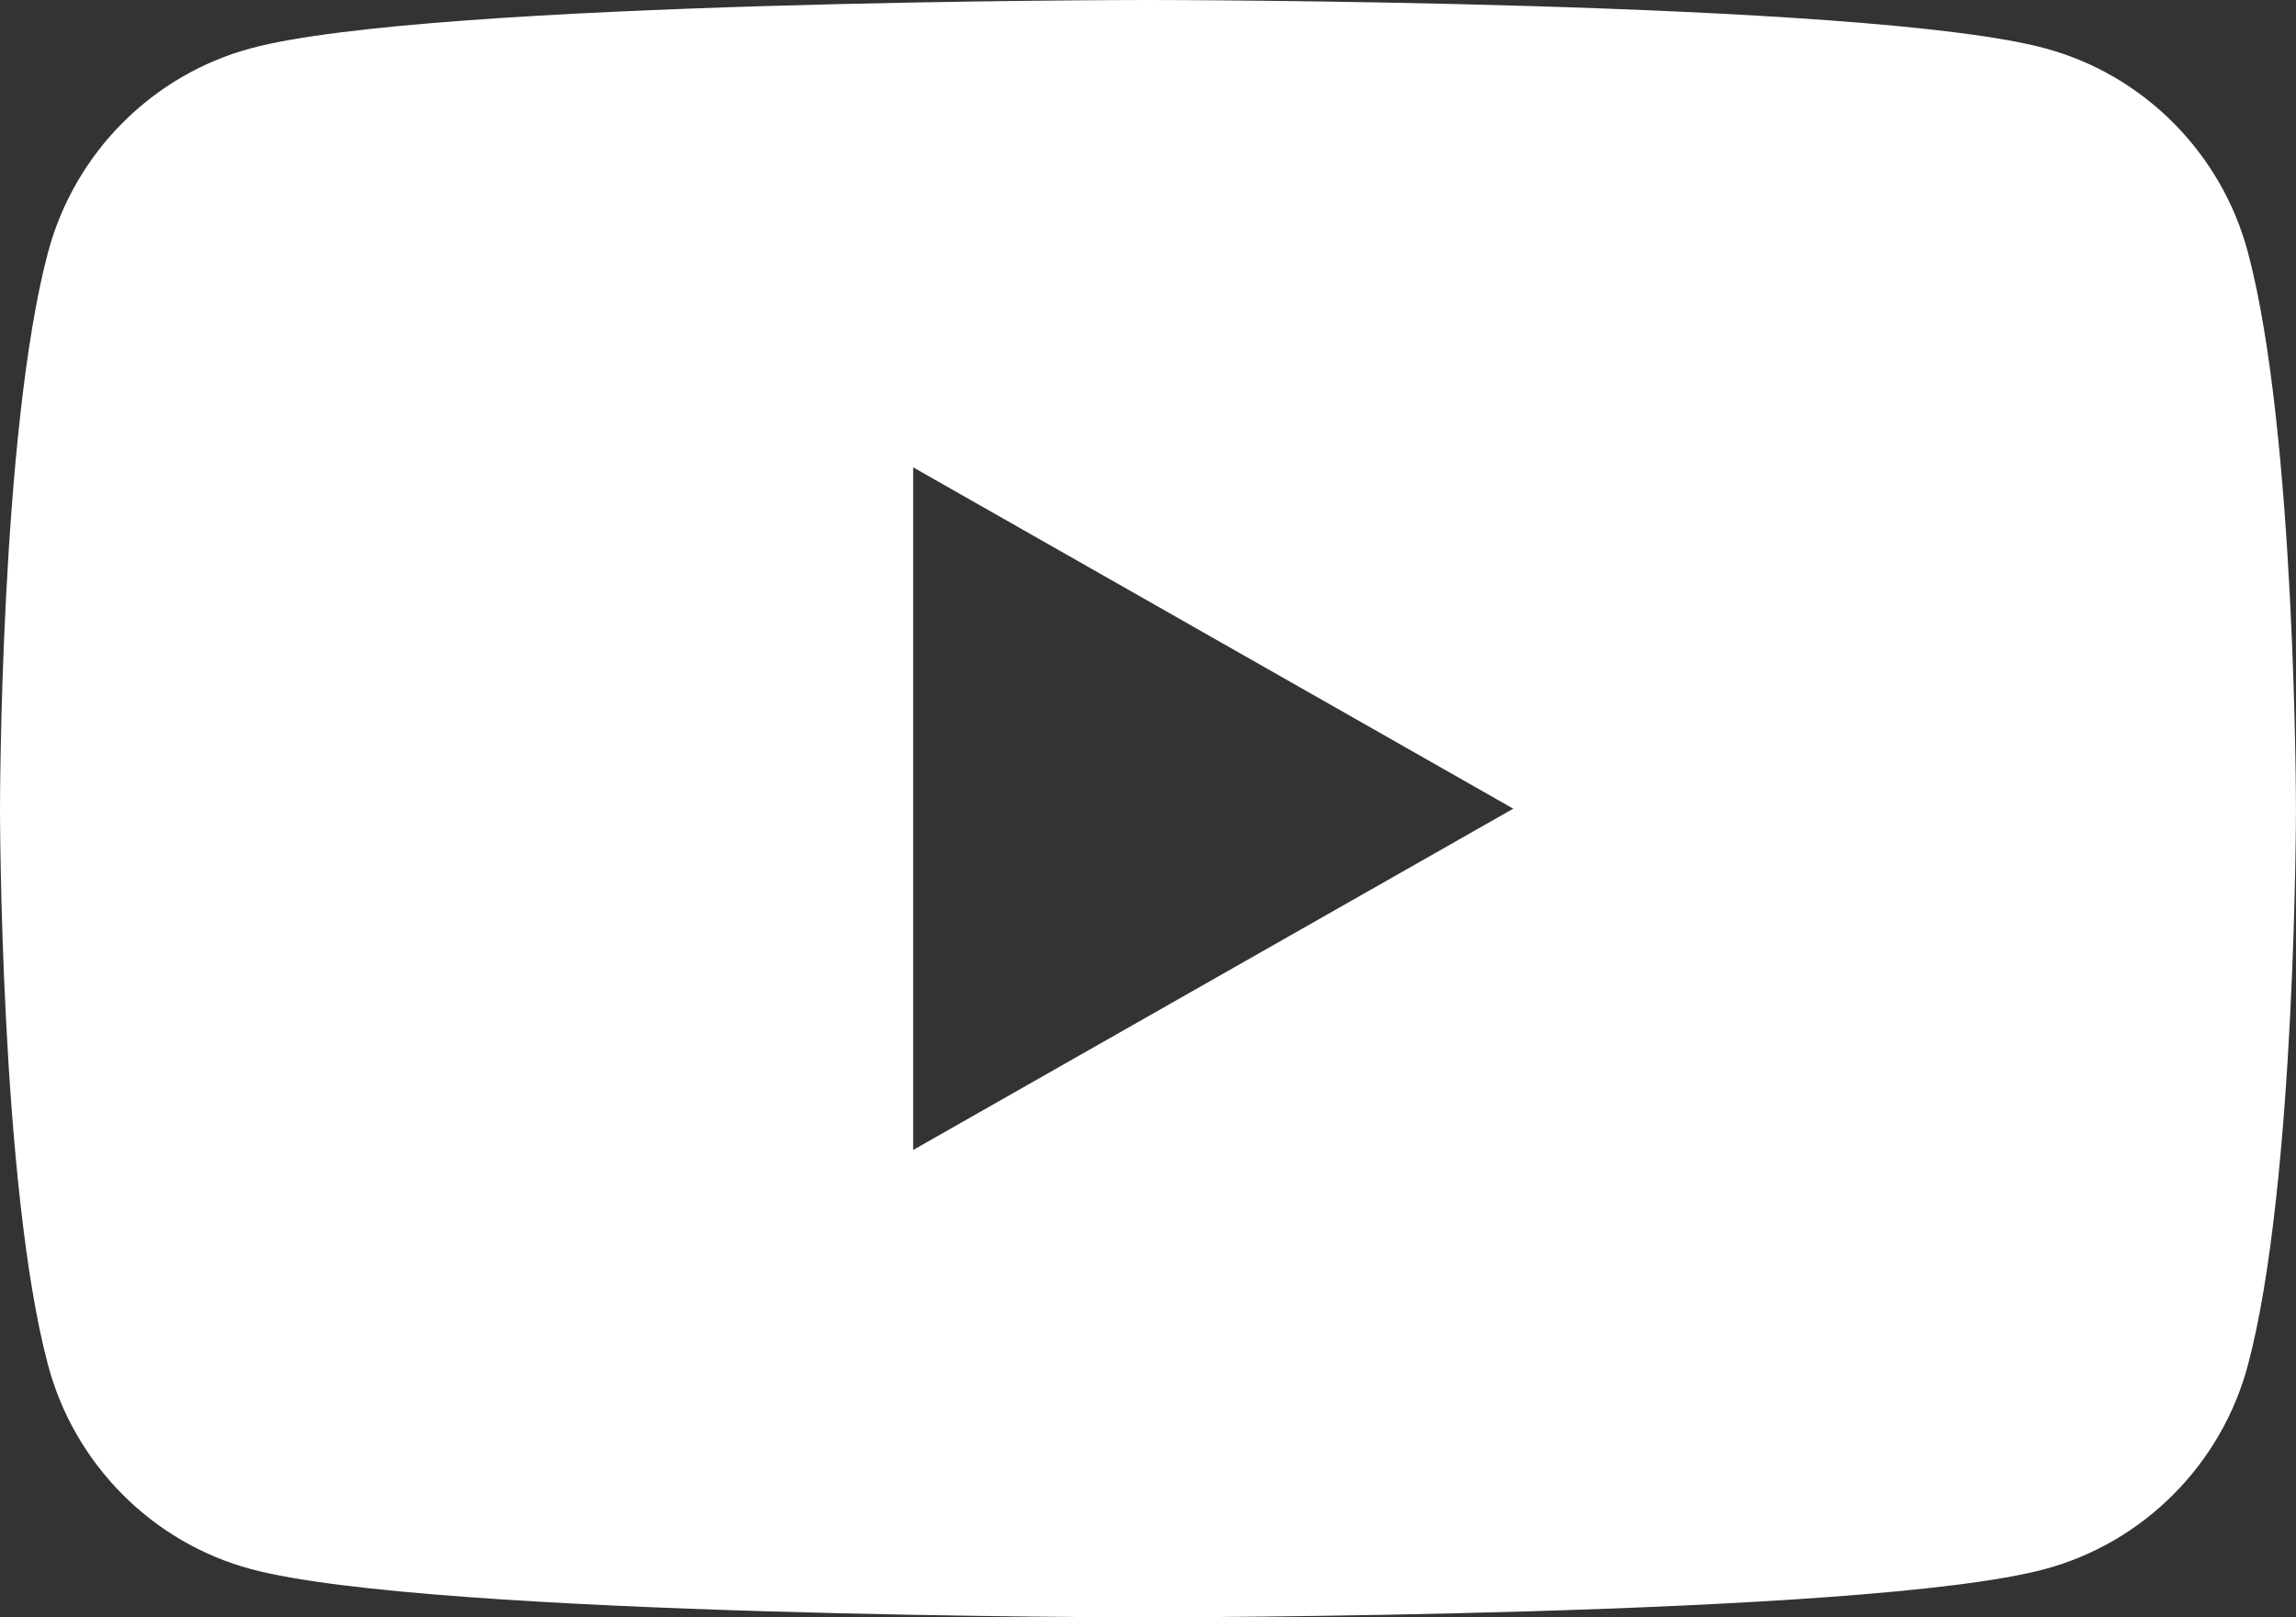
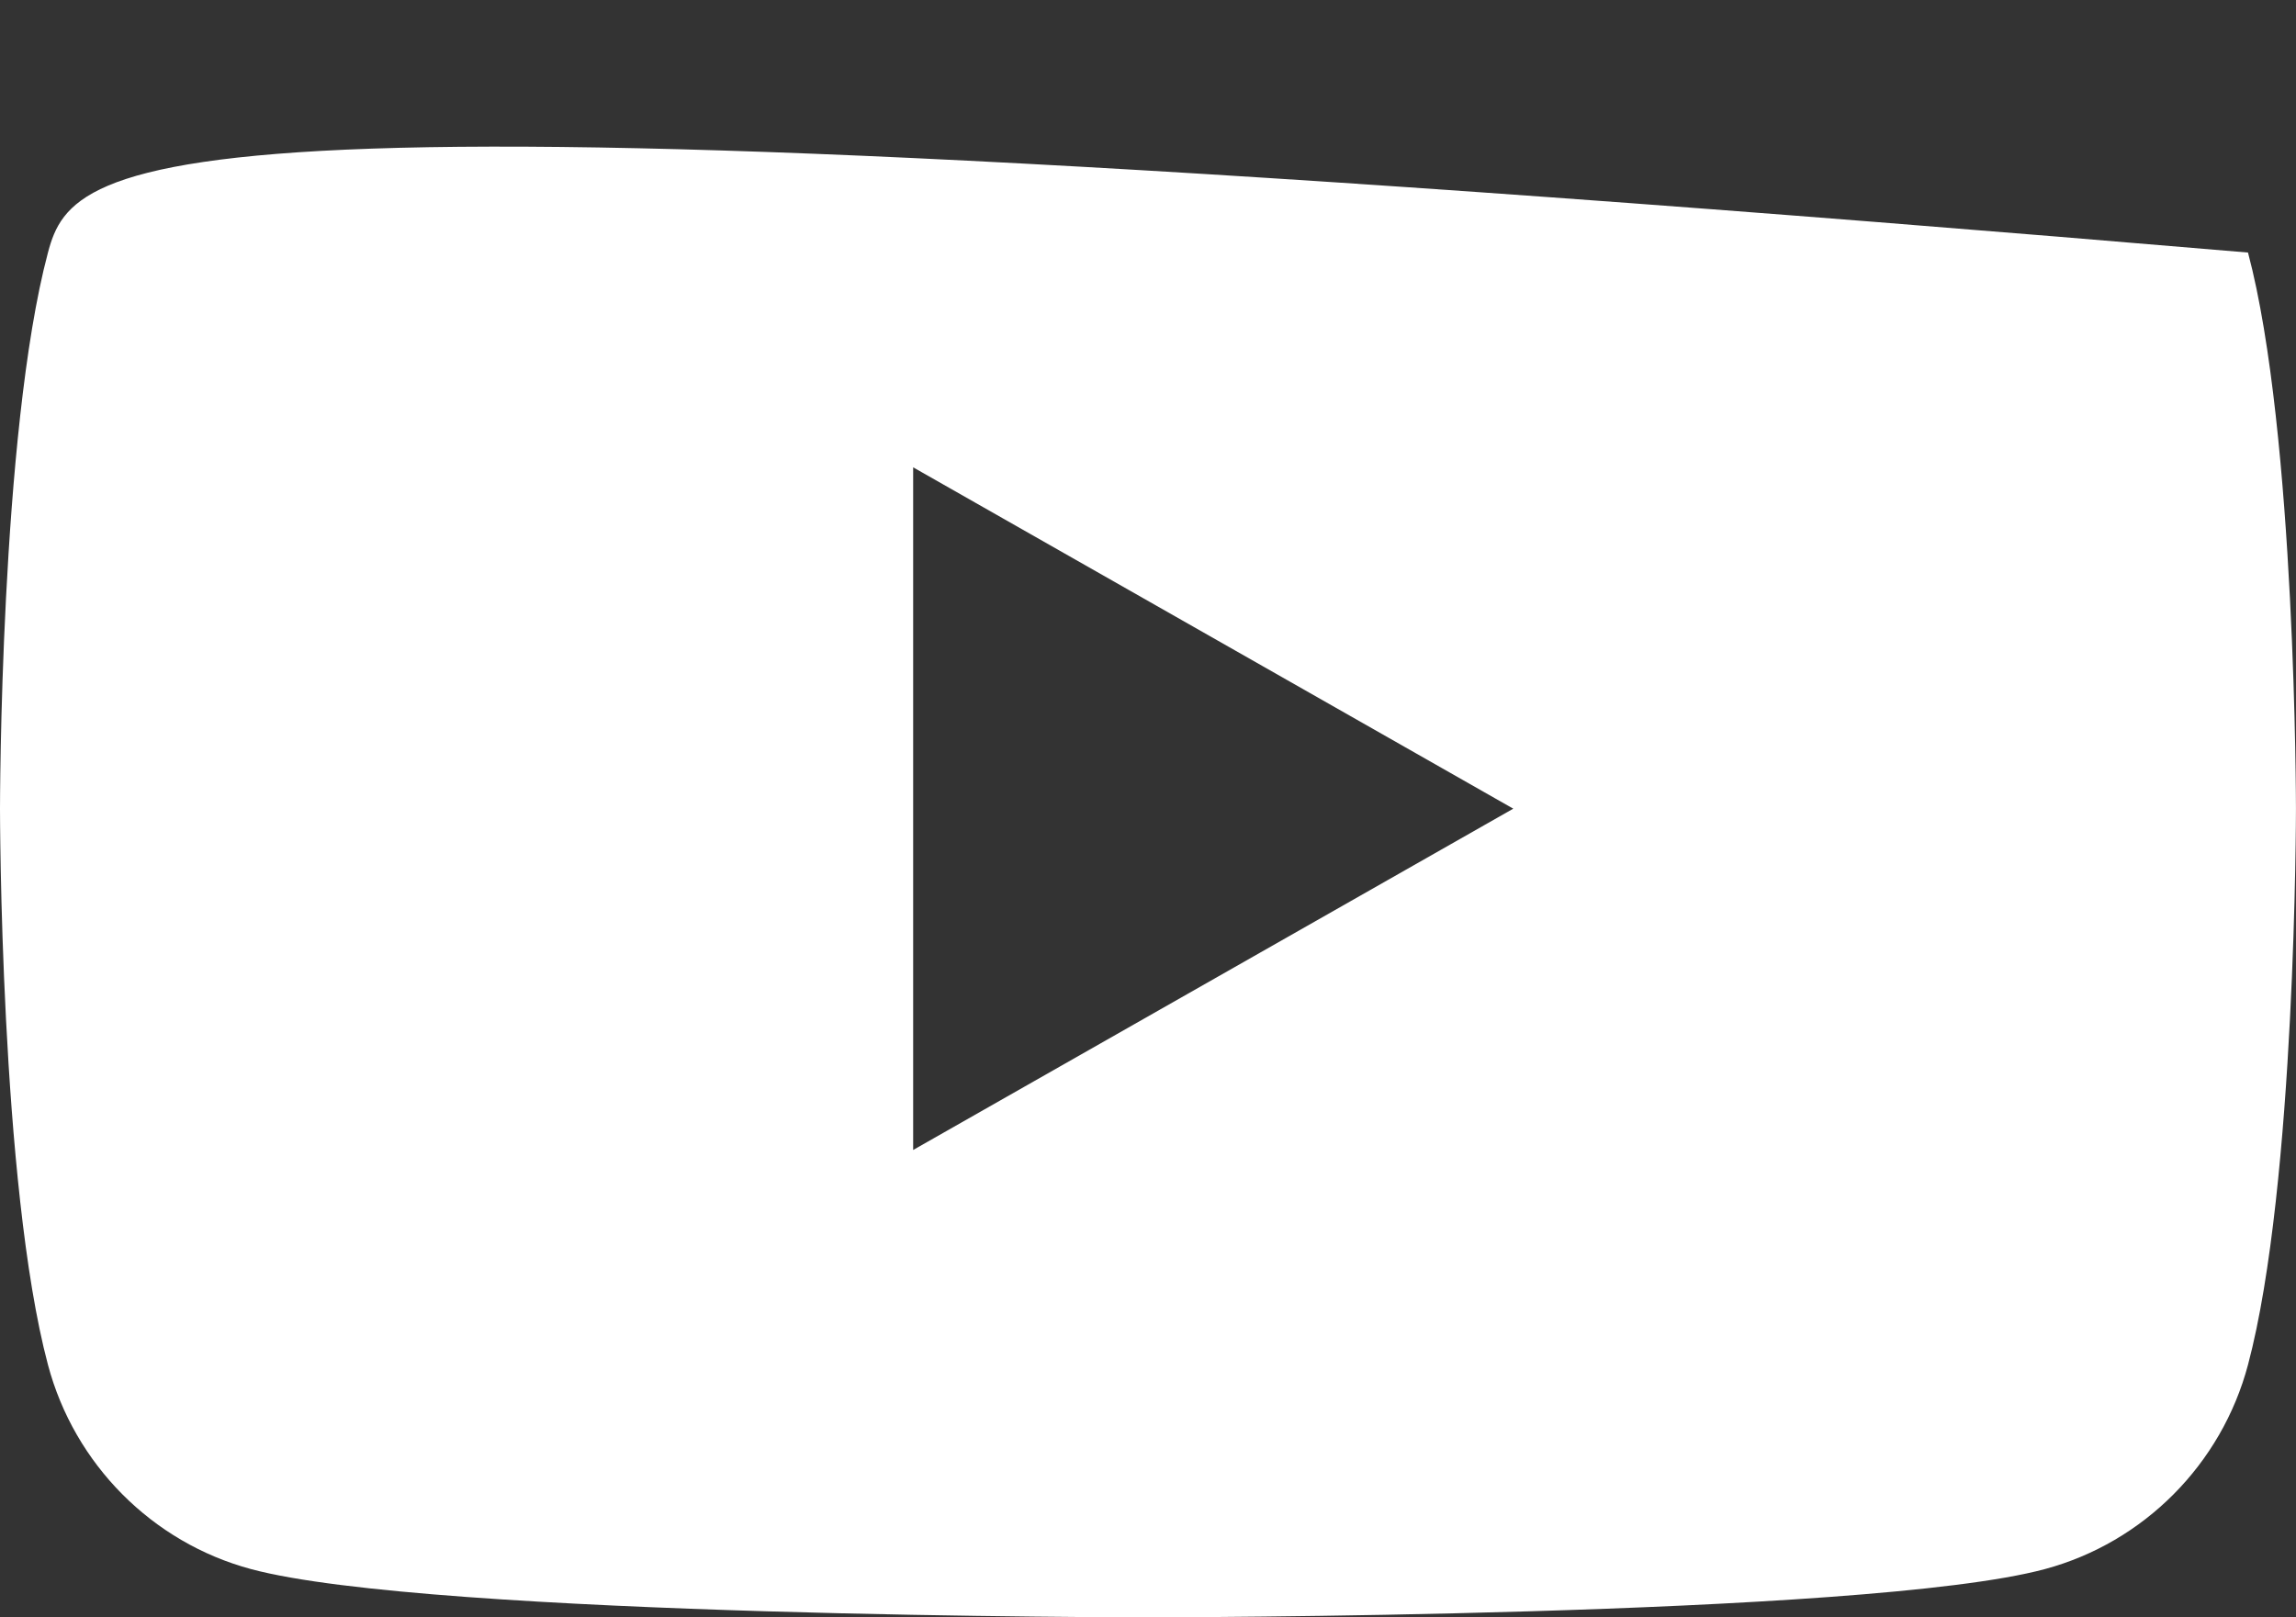
<svg xmlns="http://www.w3.org/2000/svg" id="b" width="56.774" height="40" viewBox="0 0 56.774 40">
  <rect x="0" y="0" width="56.774" height="40" fill="#333333" stroke="none" />
  <defs>
    <style>.d{fill:#fff;stroke-width:0px;}</style>
  </defs>
  <g id="c">
-     <path class="d" d="m55.587,6.246h0c-.653-2.459-2.577-4.395-5.02-5.052-4.427-1.194-22.181-1.194-22.181-1.194,0,0-17.754,0-22.181,1.194C3.763,1.851,1.839,3.787,1.186,6.246c-1.186,4.456-1.186,13.754-1.186,13.754,0,0,0,9.297,1.186,13.754.653,2.459,2.577,4.395,5.019,5.052,4.427,1.194,22.181,1.194,22.181,1.194,0,0,17.754,0,22.181-1.194,2.443-.658,4.367-2.594,5.02-5.052,1.186-4.457,1.186-13.754,1.186-13.754,0,0,0-9.298-1.186-13.754ZM22.58,28.442V11.558l14.839,8.442-14.839,8.441Z" />
+     <path class="d" d="m55.587,6.246h0C3.763,1.851,1.839,3.787,1.186,6.246c-1.186,4.456-1.186,13.754-1.186,13.754,0,0,0,9.297,1.186,13.754.653,2.459,2.577,4.395,5.019,5.052,4.427,1.194,22.181,1.194,22.181,1.194,0,0,17.754,0,22.181-1.194,2.443-.658,4.367-2.594,5.02-5.052,1.186-4.457,1.186-13.754,1.186-13.754,0,0,0-9.298-1.186-13.754ZM22.58,28.442V11.558l14.839,8.442-14.839,8.441Z" />
  </g>
</svg>